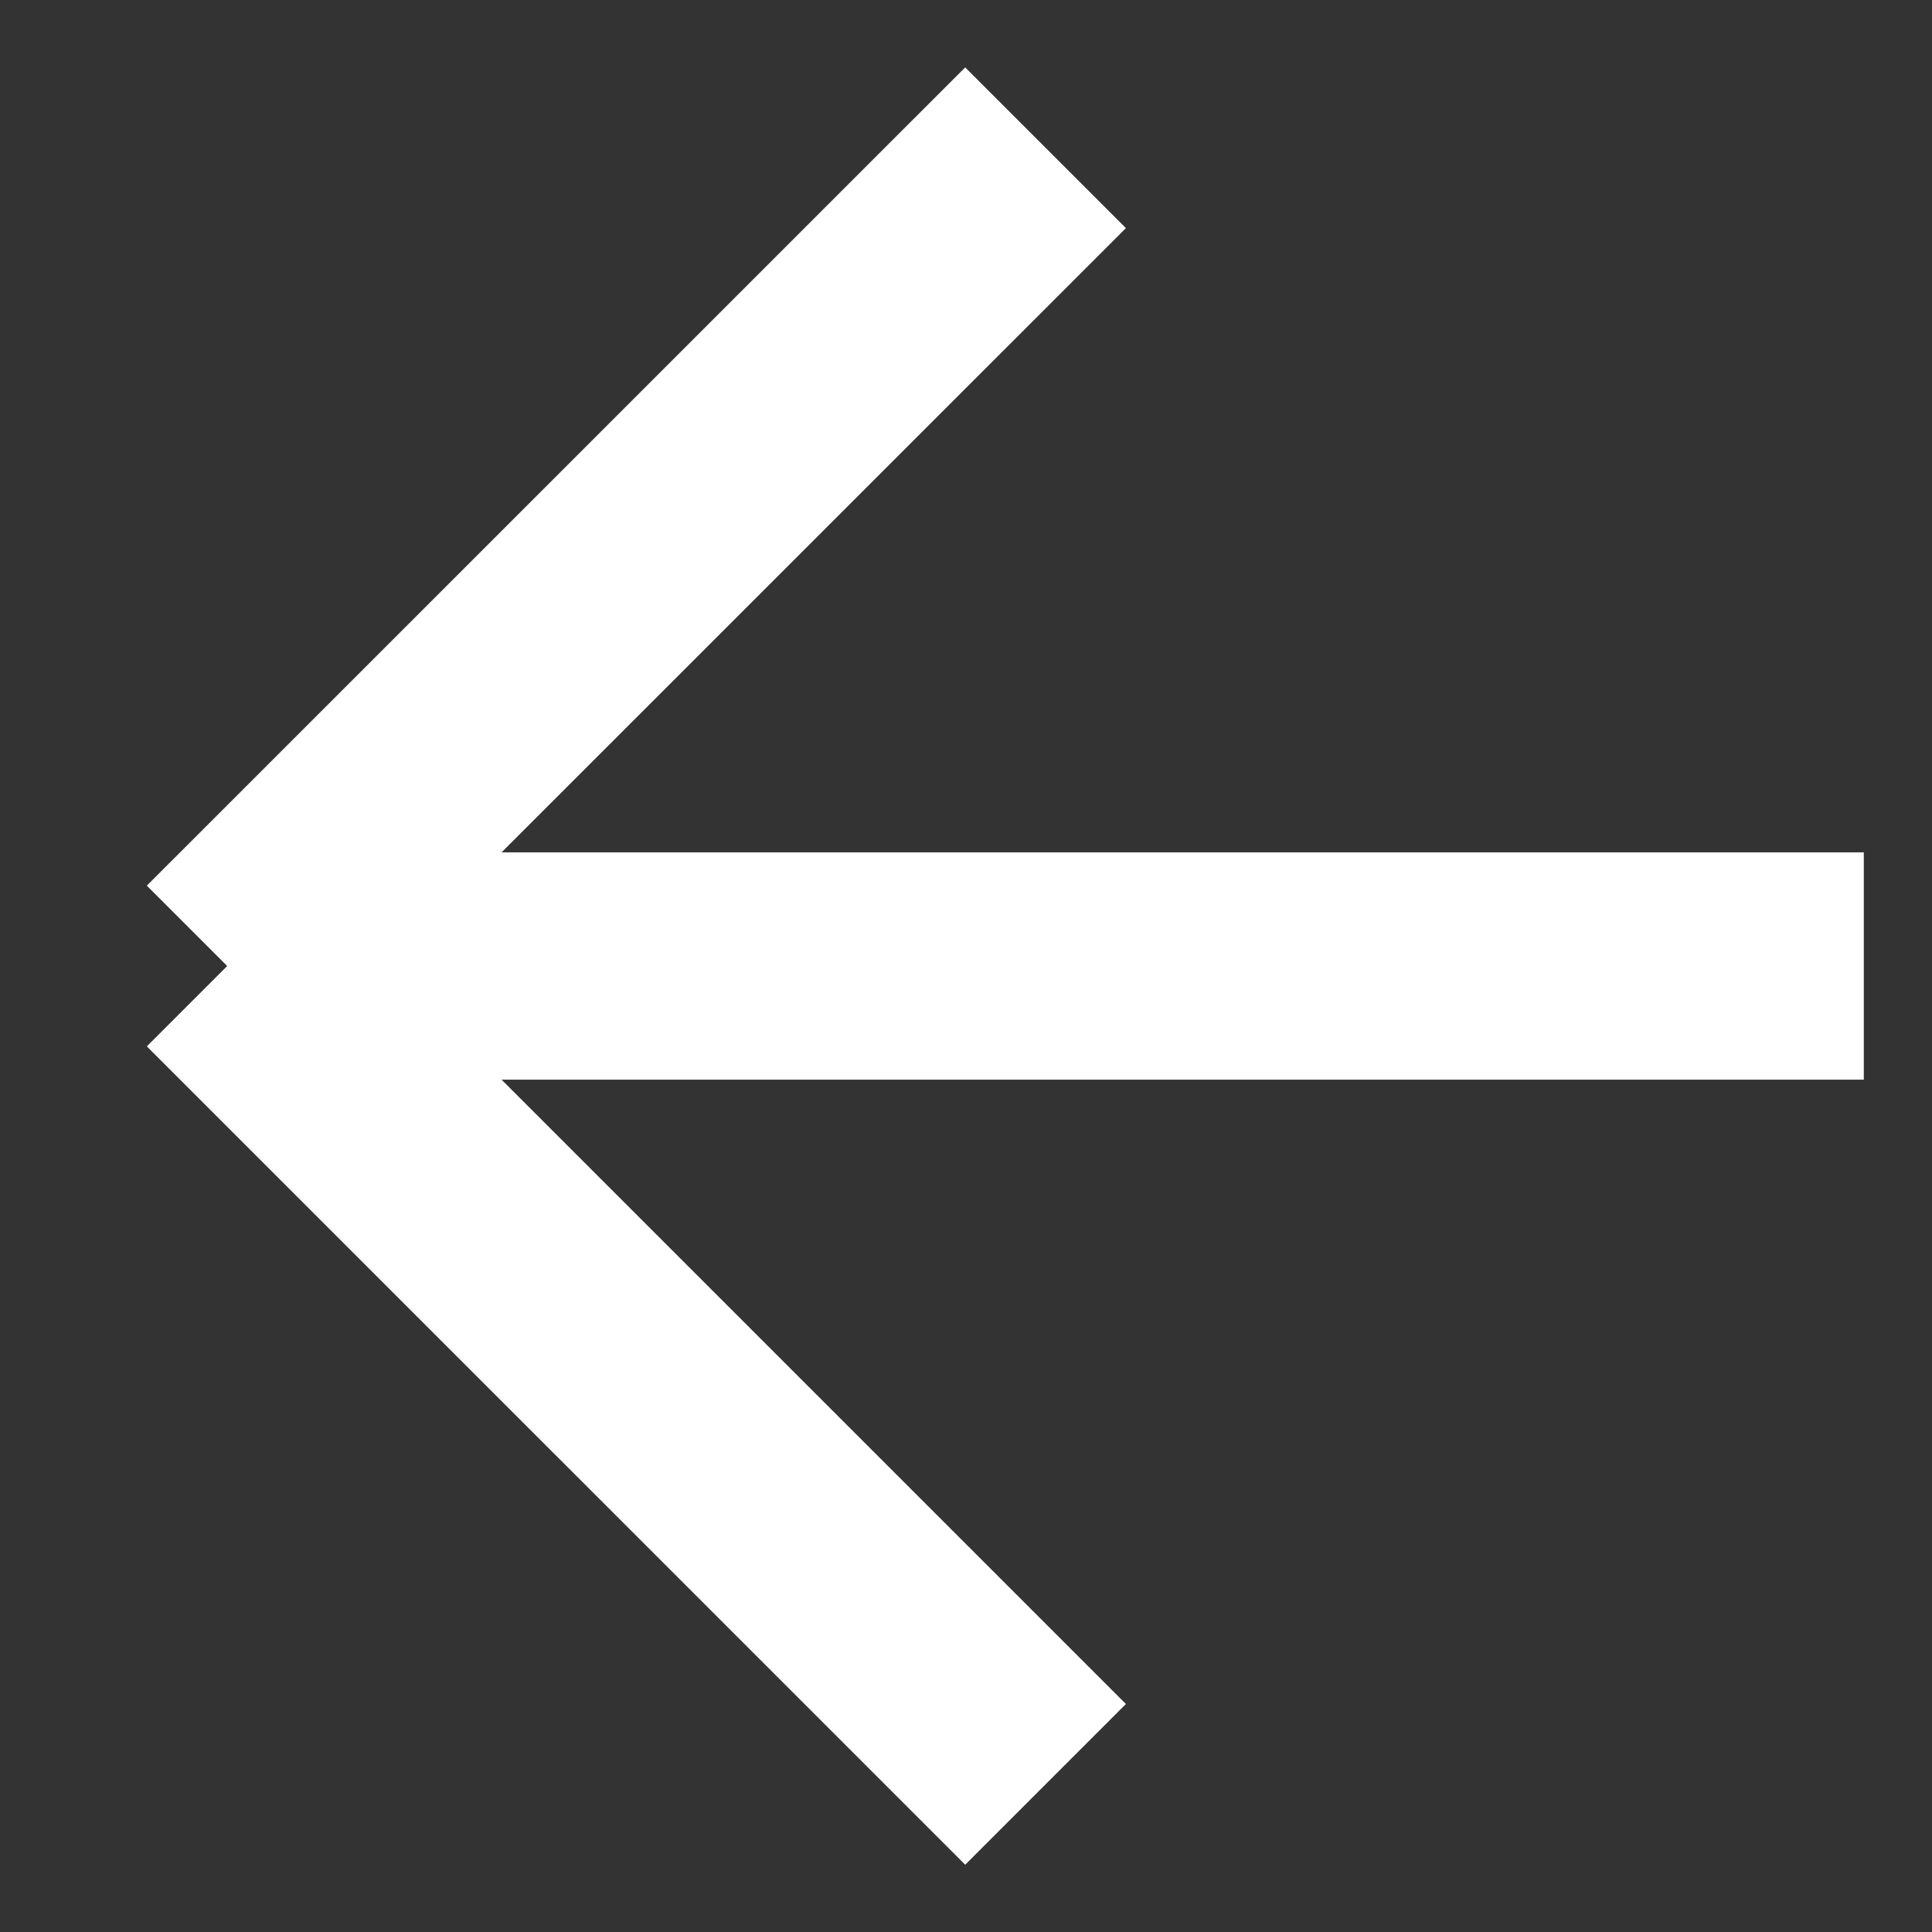
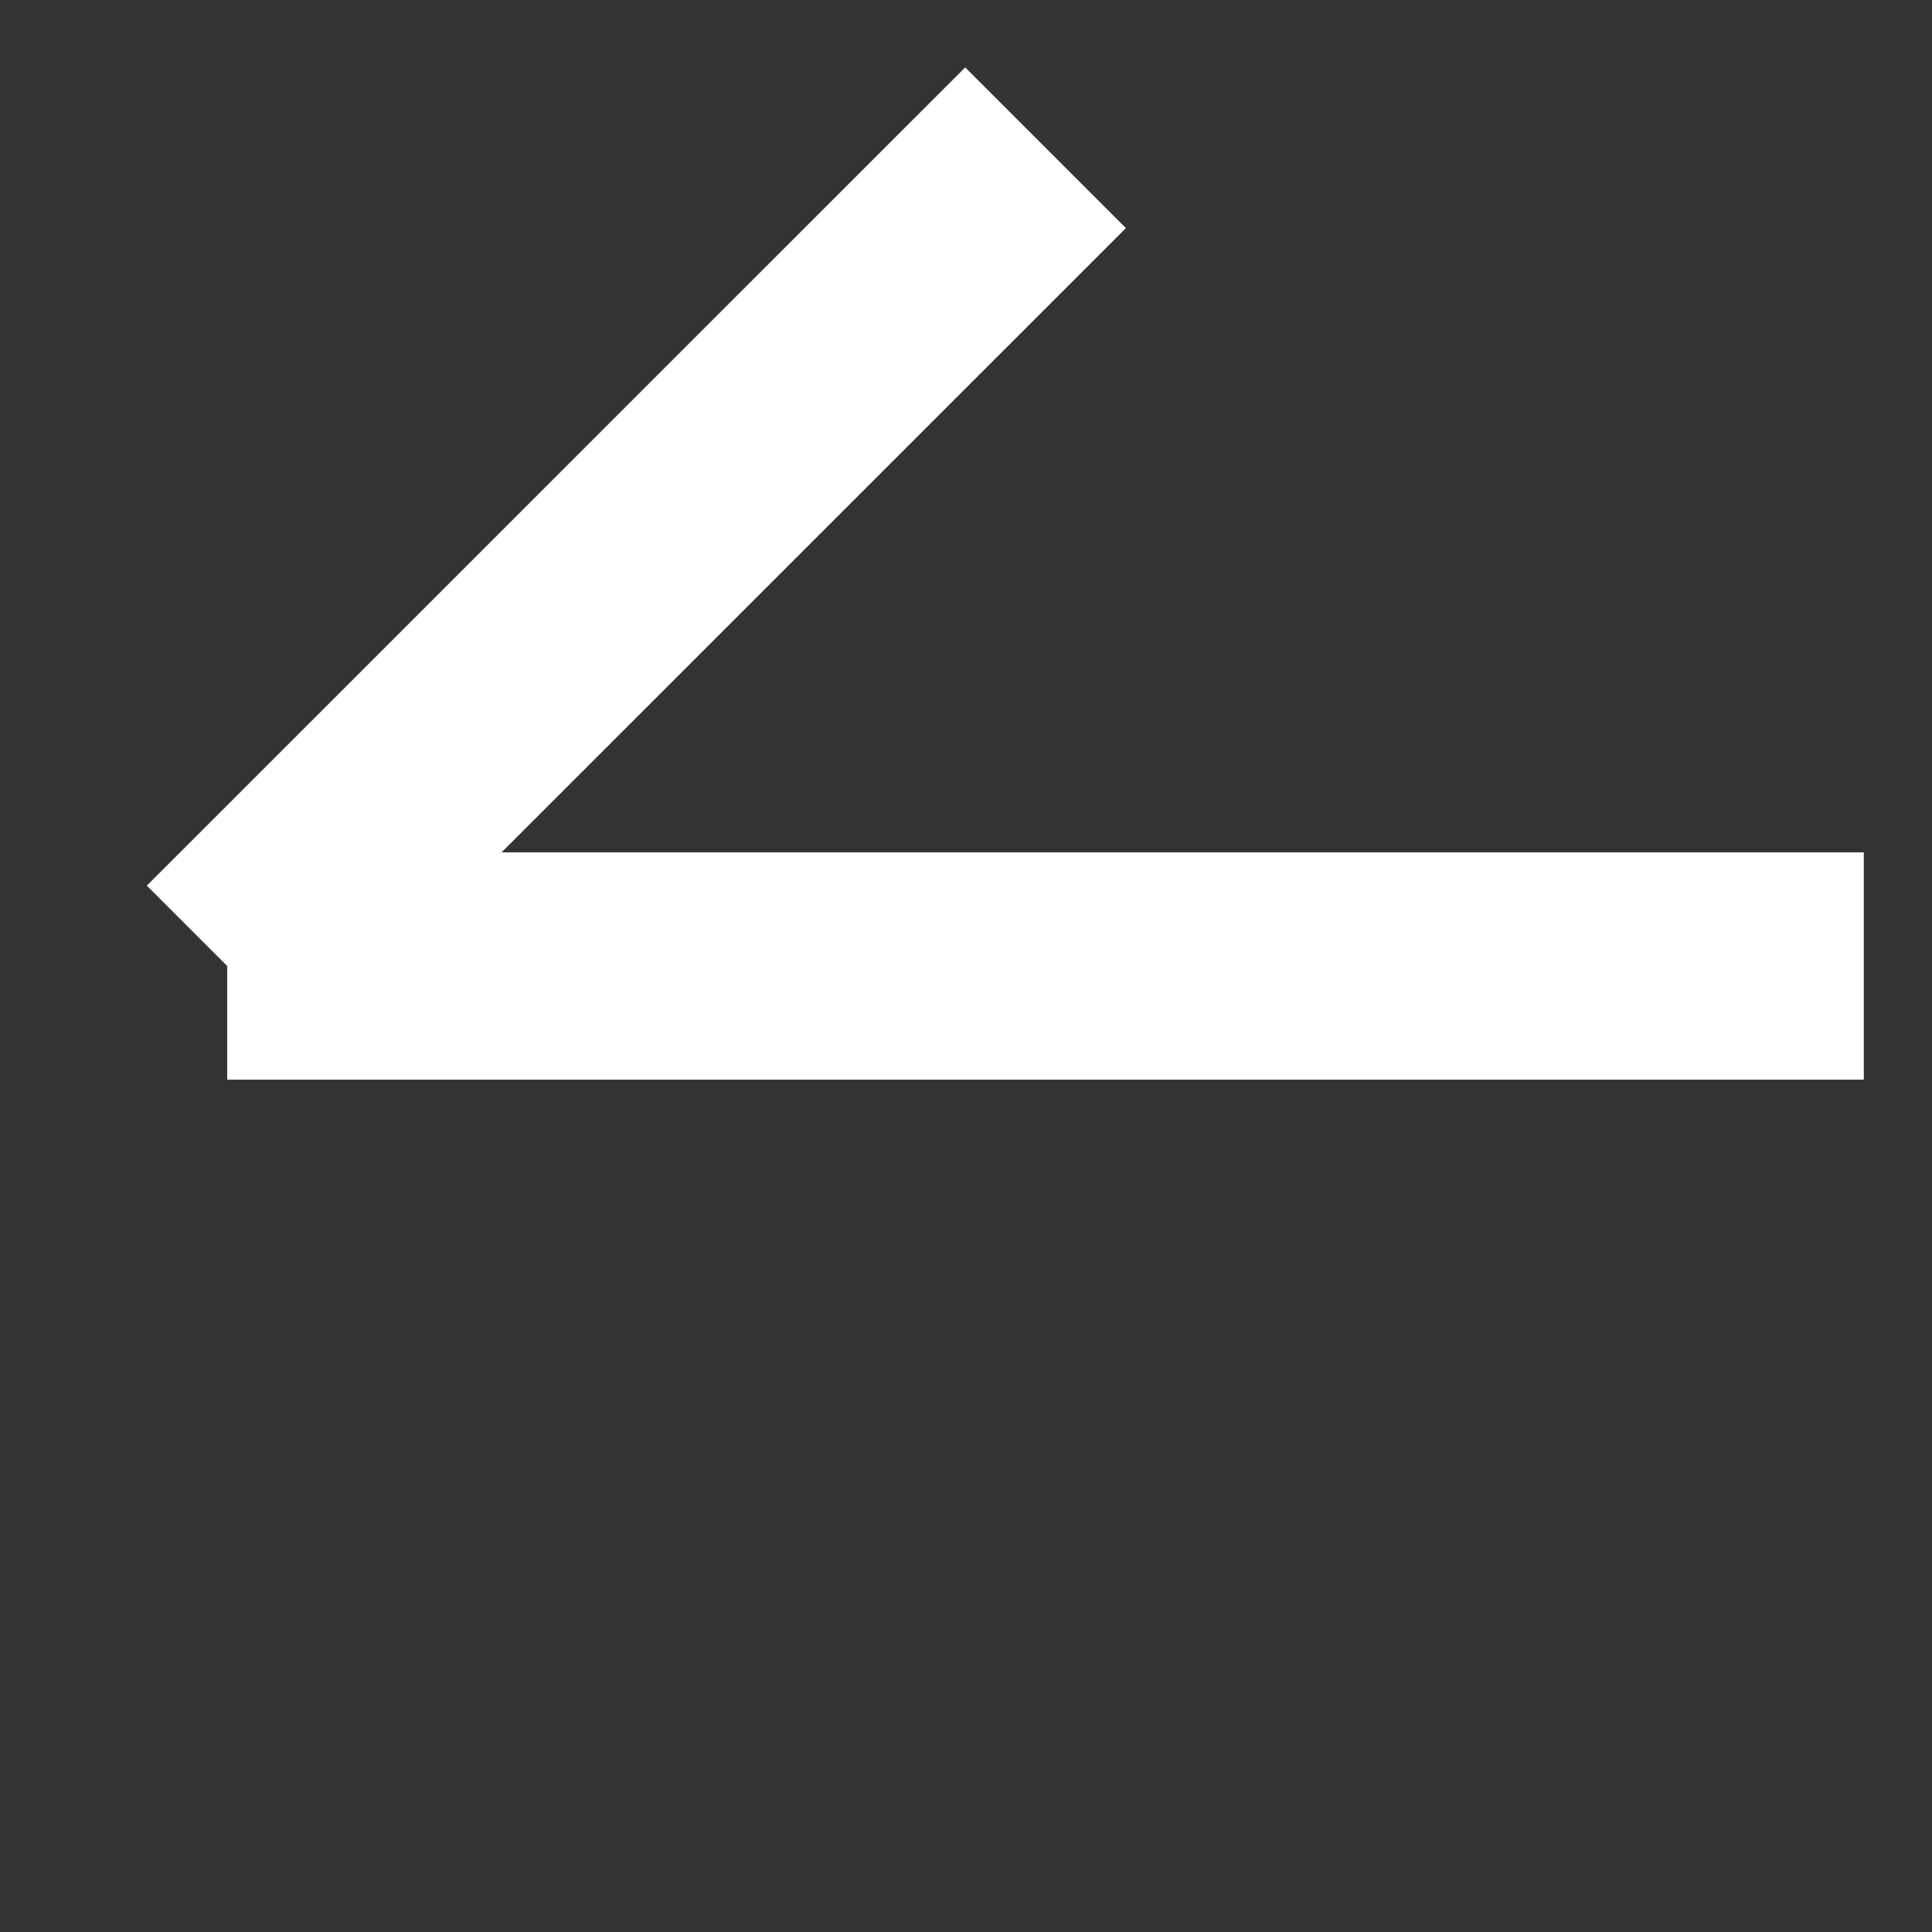
<svg xmlns="http://www.w3.org/2000/svg" width="17" height="17" viewBox="0 0 17 17" fill="none">
  <rect x="0" y="0" width="17" height="17" fill="#333333" stroke="none" />
-   <path d="M9.2 1.3L1.999 8.5M1.999 8.5L9.2 15.701M1.999 8.5H16.4" stroke="white" stroke-width="2" />
+   <path d="M9.2 1.3L1.999 8.5M1.999 8.5M1.999 8.5H16.4" stroke="white" stroke-width="2" />
</svg>